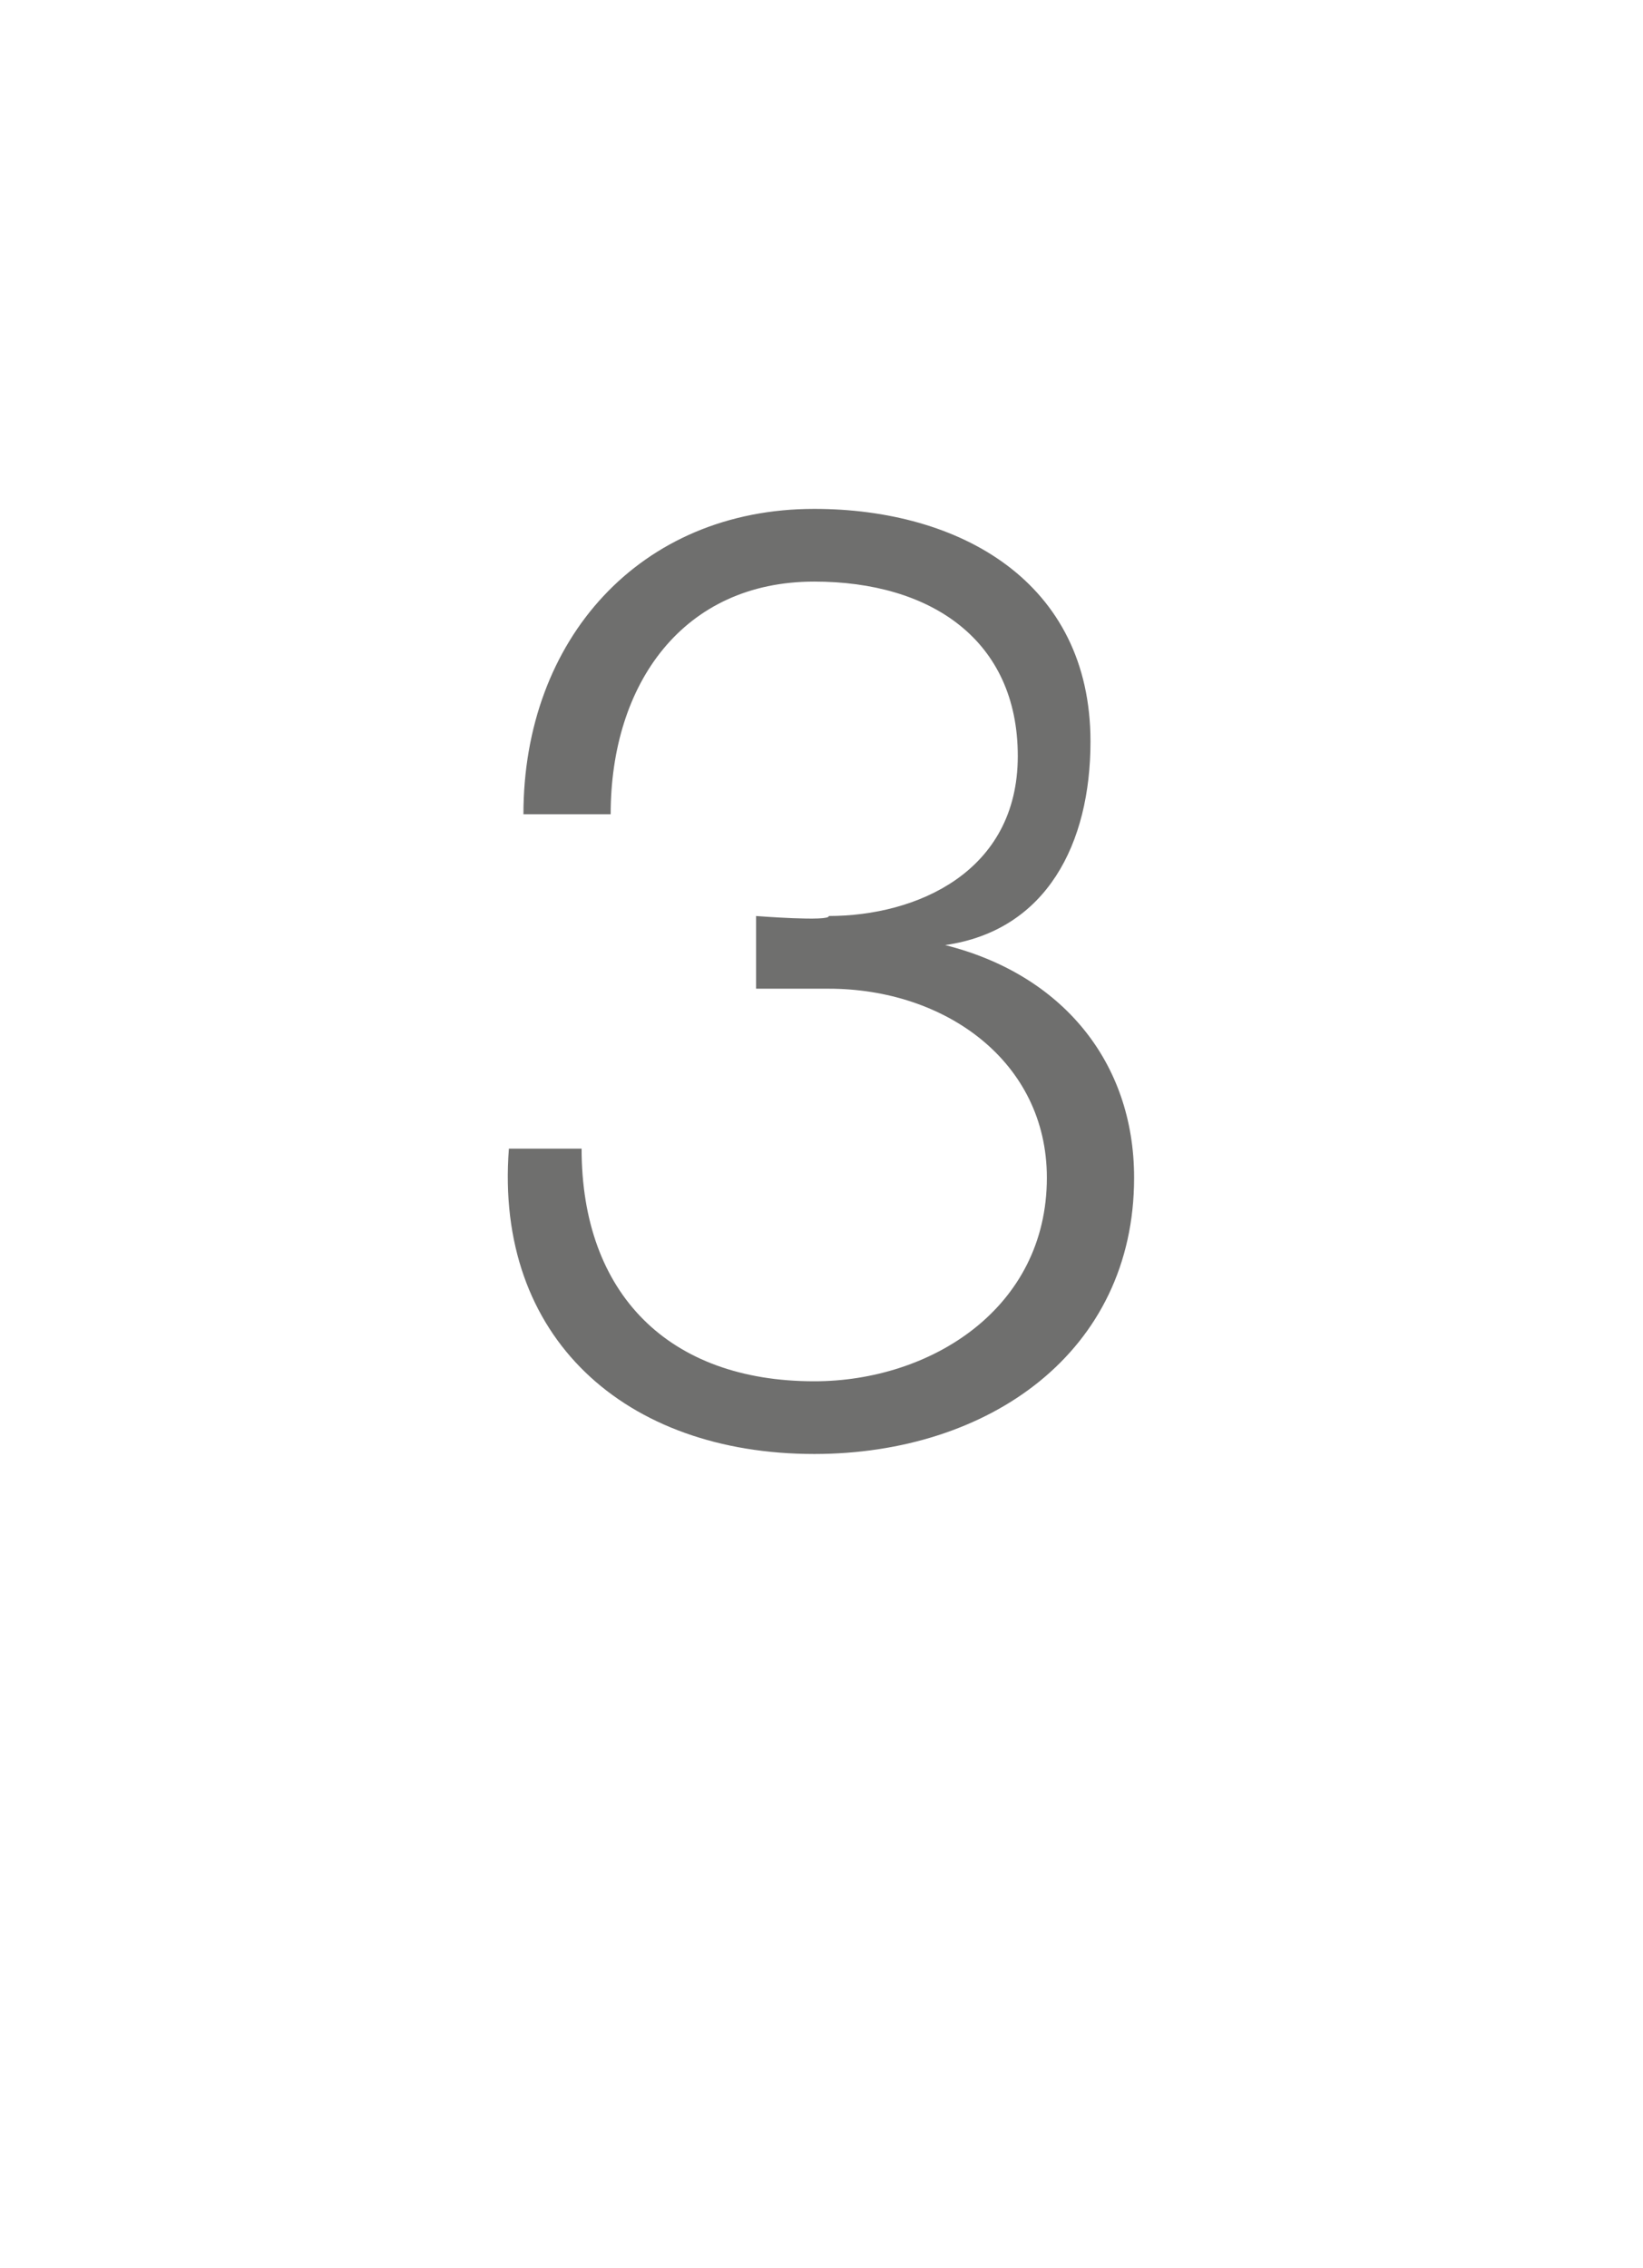
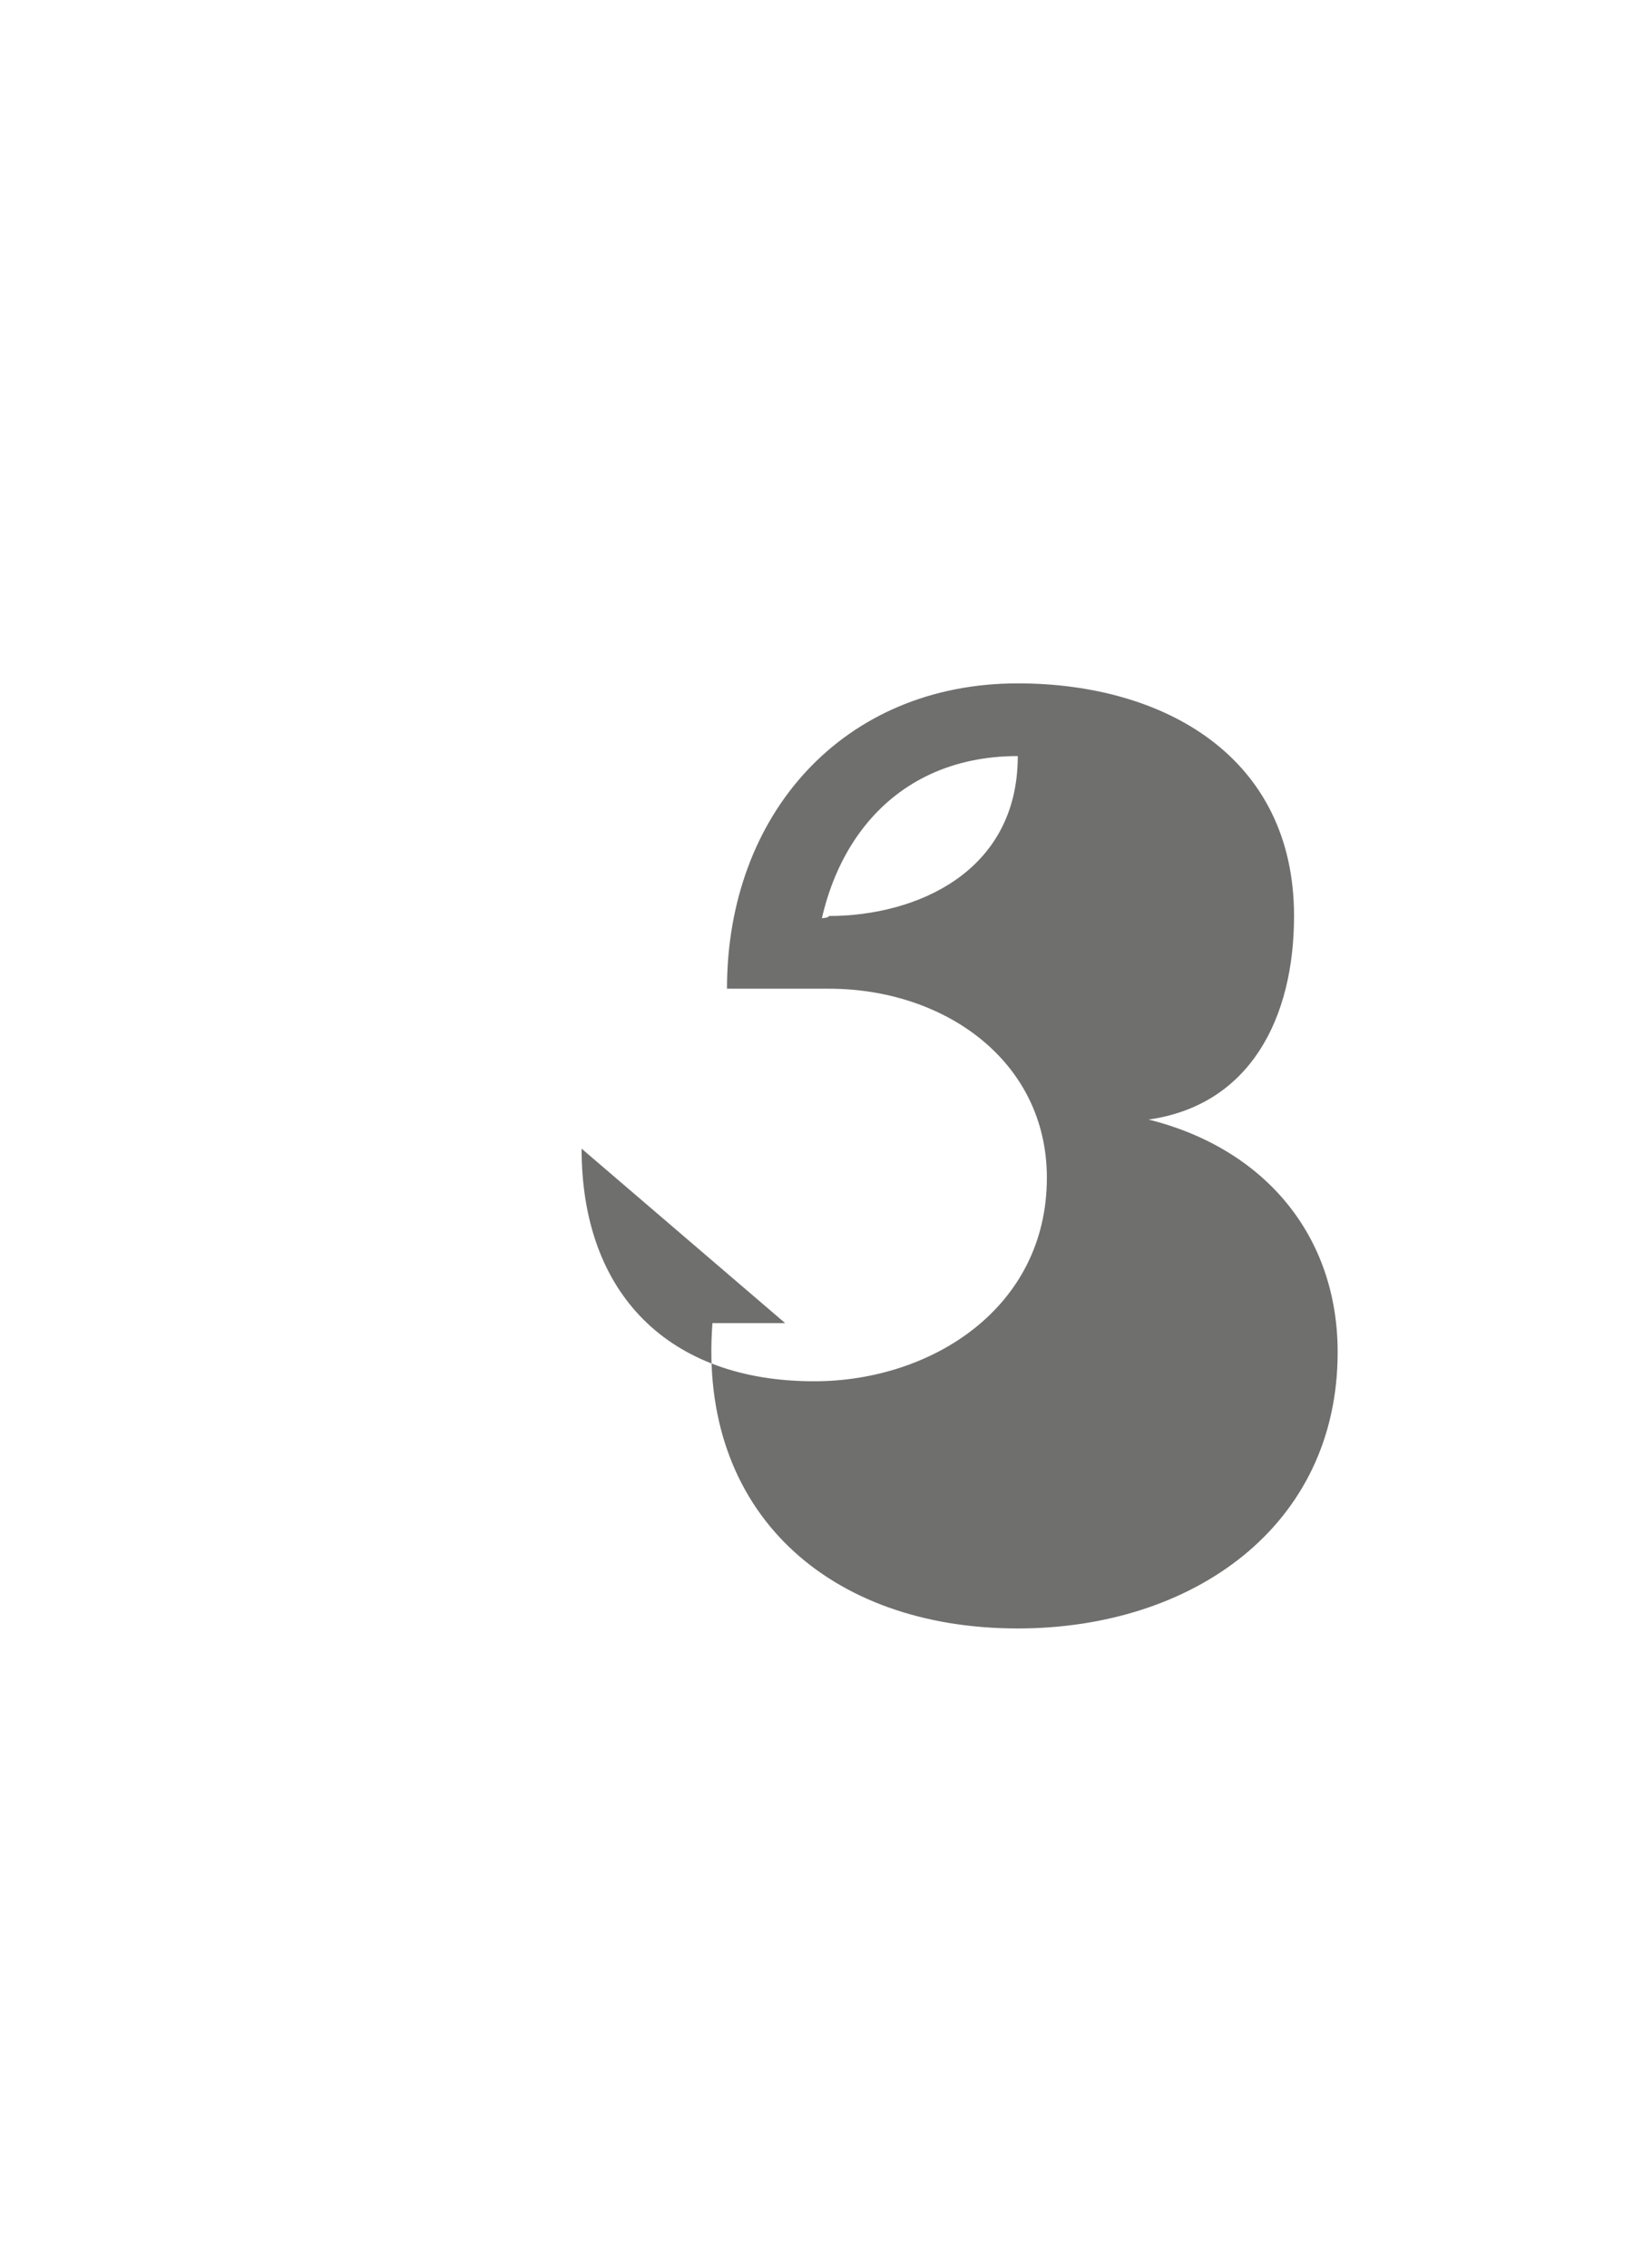
<svg xmlns="http://www.w3.org/2000/svg" version="1.1" width="11.3px" height="15.6px" viewBox="0 -1 11.3 15.6" style="top:-1px">
  <desc>3</desc>
  <defs />
  <g id="Polygon72978">
-     <path d="m4 6.9c0 1 .6 1.6 1.6 1.6c.8 0 1.6-.5 1.6-1.4c0-.8-.7-1.3-1.5-1.3h-.5v-.5s.51.04.5 0C6.3 5.3 7 5 7 4.2C7 3.4 6.4 3 5.6 3c-.9 0-1.4.7-1.4 1.6h-.6c0-1.2.8-2.1 2-2.1c1 0 1.9.5 1.9 1.6c0 .7-.3 1.3-1 1.4c.8.2 1.3.8 1.3 1.6c0 1.2-1 1.9-2.2 1.9c-1.3 0-2.2-.8-2.1-2.1h.5z" stroke="none" fill="#6f6f6e" />
+     <path d="m4 6.9c0 1 .6 1.6 1.6 1.6c.8 0 1.6-.5 1.6-1.4c0-.8-.7-1.3-1.5-1.3h-.5v-.5s.51.04.5 0C6.3 5.3 7 5 7 4.2c-.9 0-1.4.7-1.4 1.6h-.6c0-1.2.8-2.1 2-2.1c1 0 1.9.5 1.9 1.6c0 .7-.3 1.3-1 1.4c.8.2 1.3.8 1.3 1.6c0 1.2-1 1.9-2.2 1.9c-1.3 0-2.2-.8-2.1-2.1h.5z" stroke="none" fill="#6f6f6e" />
  </g>
</svg>